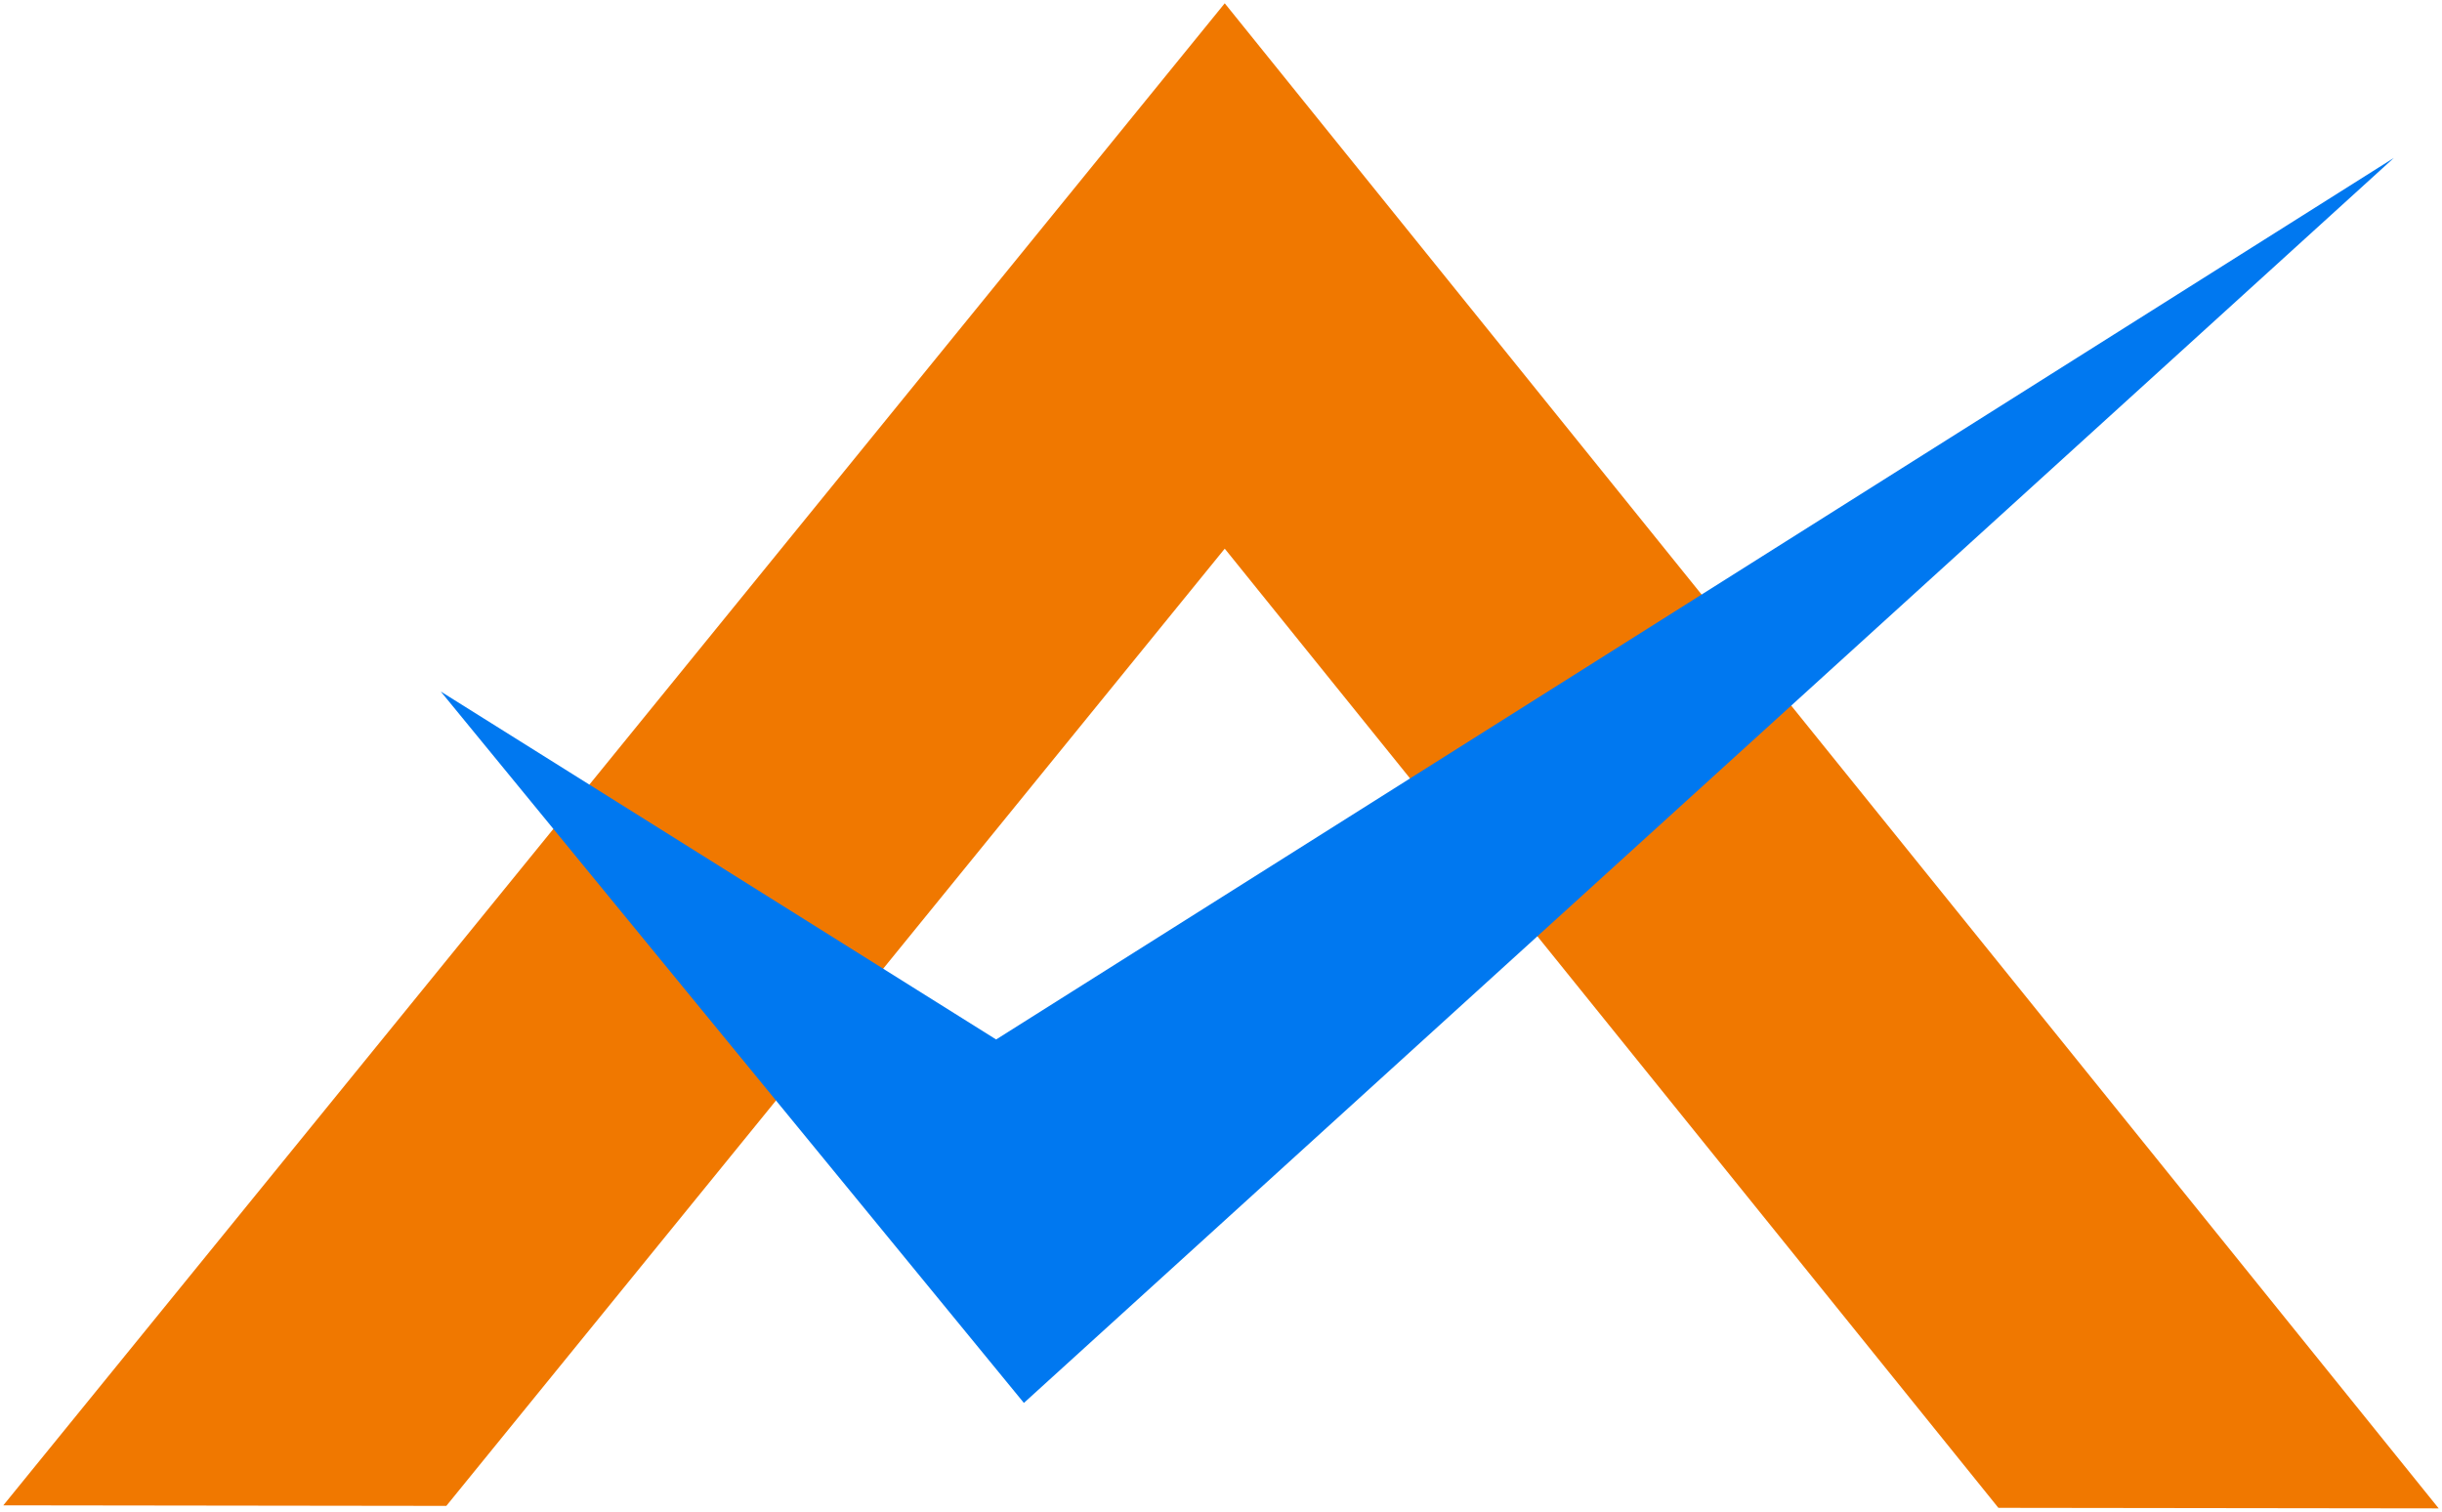
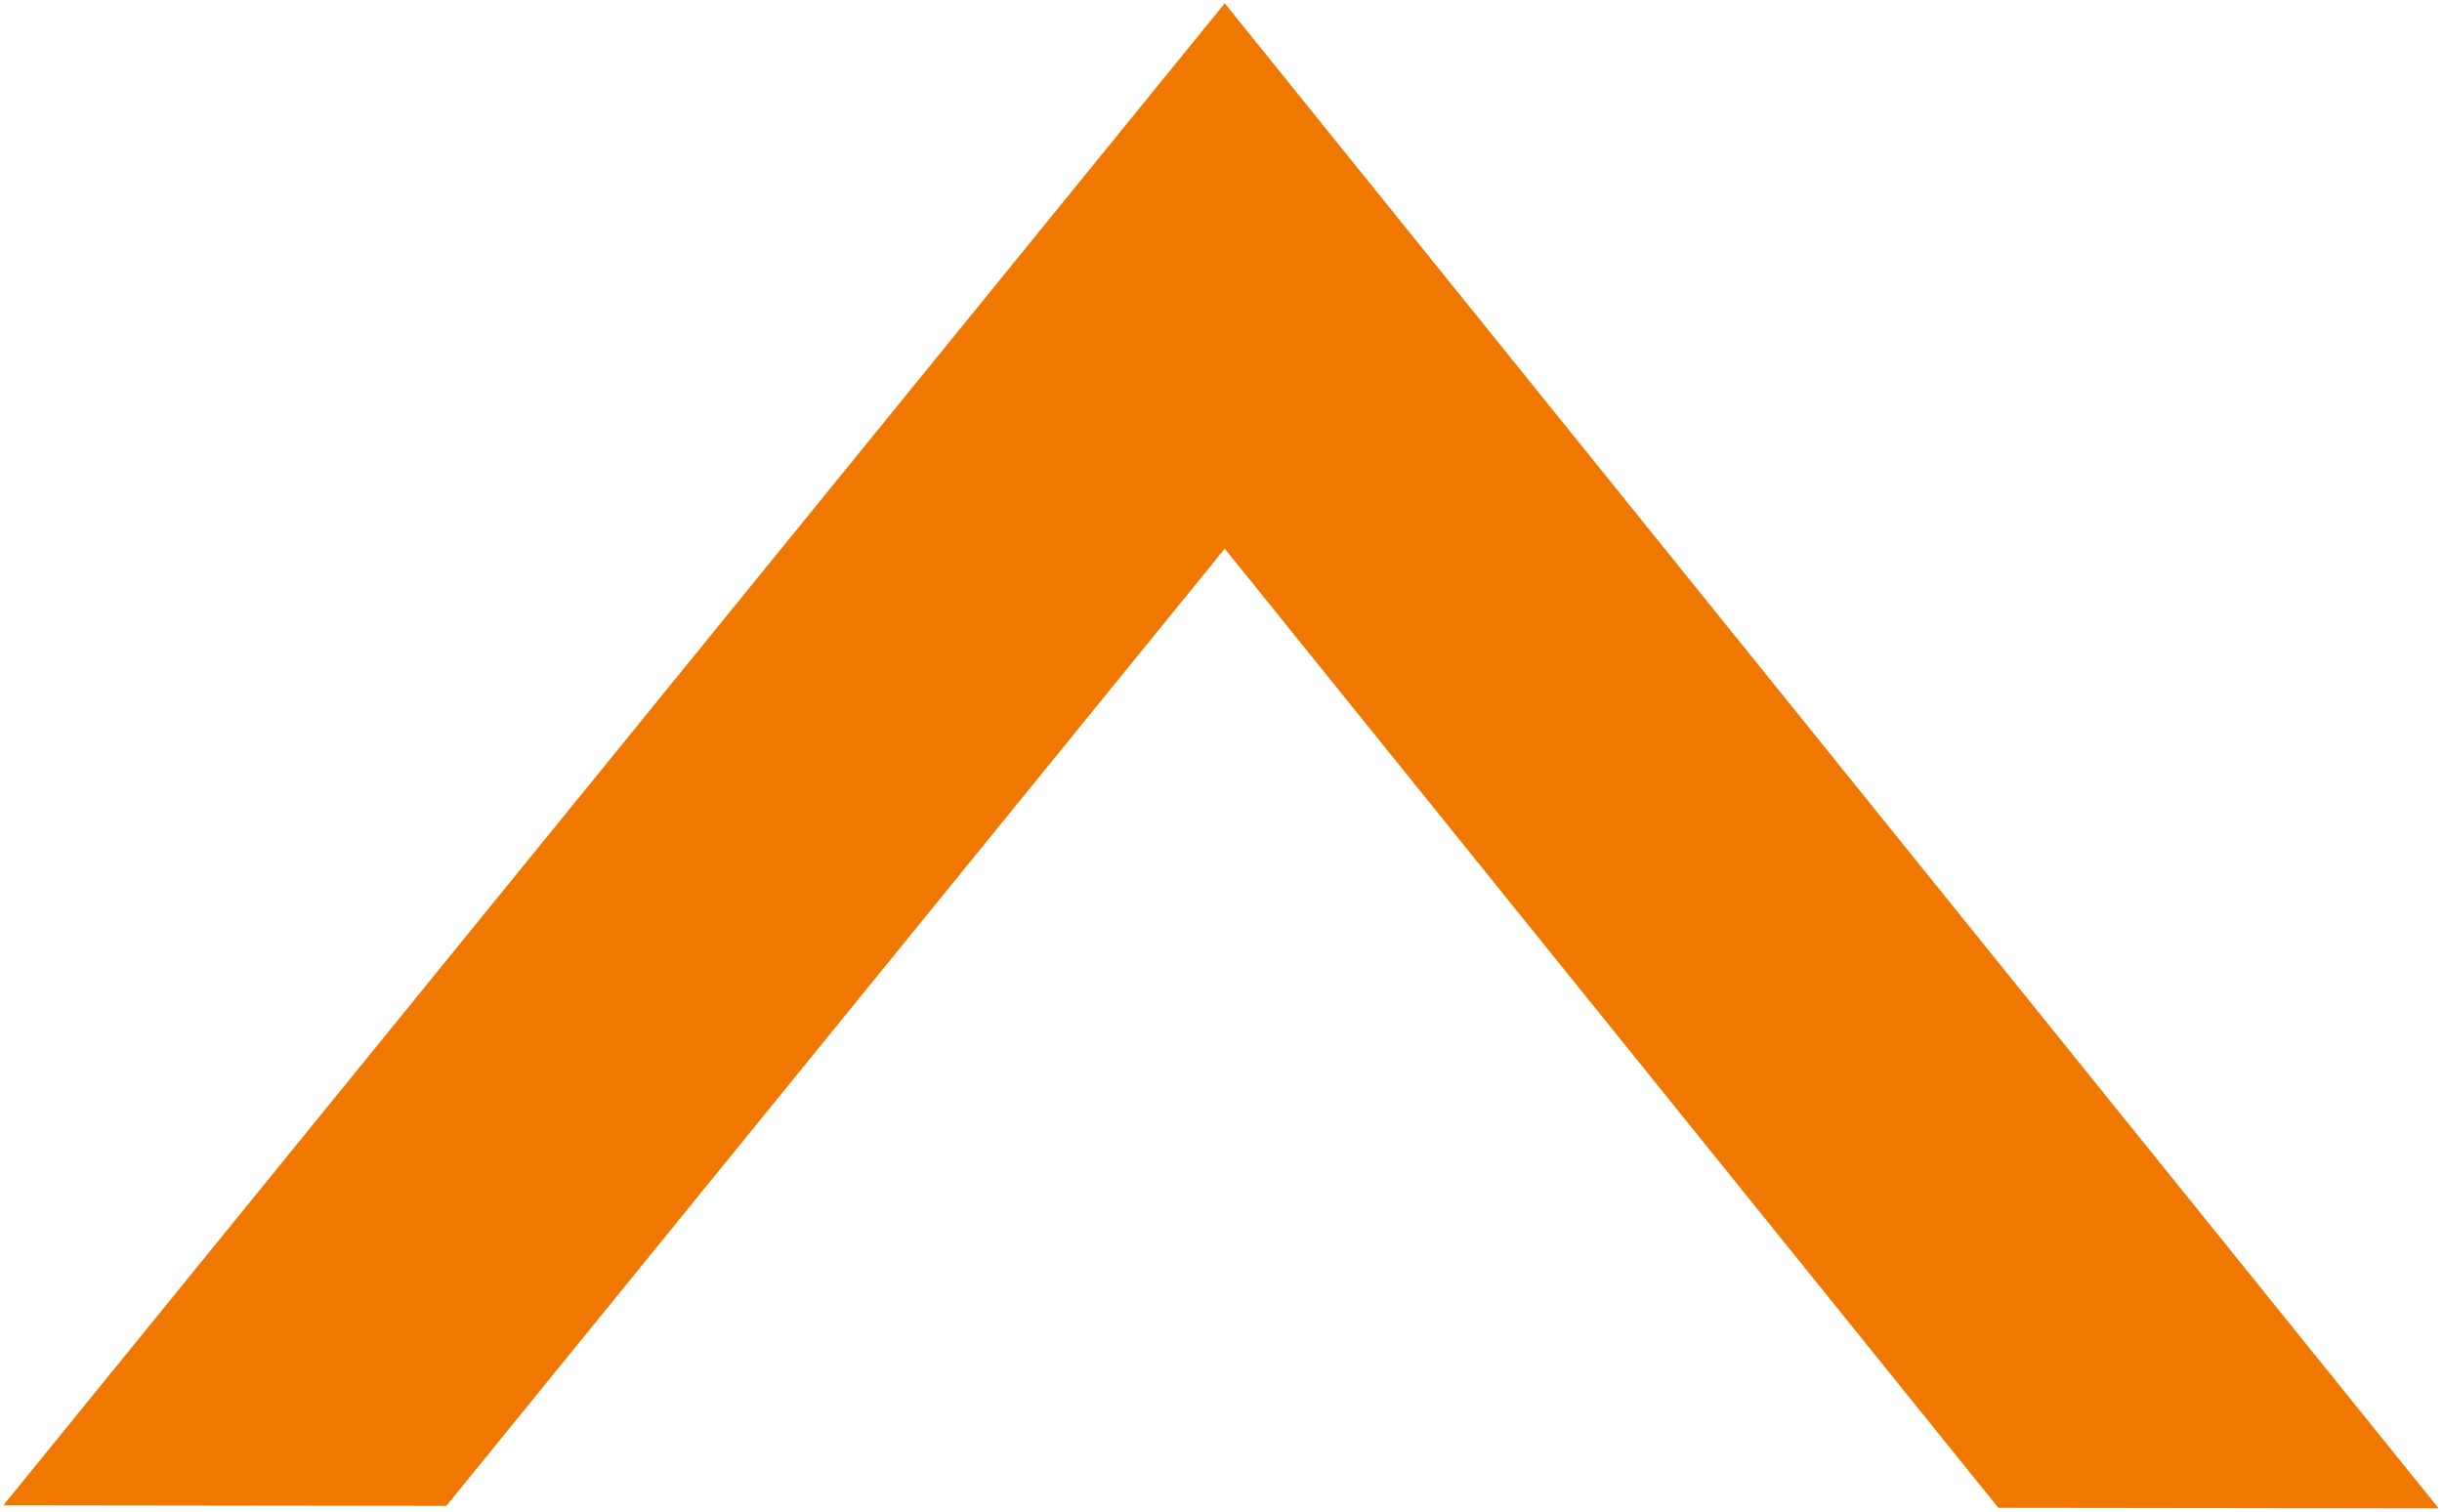
<svg xmlns="http://www.w3.org/2000/svg" xmlns:ns1="http://www.inkscape.org/namespaces/inkscape" xmlns:ns2="http://sodipodi.sourceforge.net/DTD/sodipodi-0.dtd" width="74.122mm" height="45.887mm" viewBox="0 0 262.637 162.593" id="svg2" version="1.1" ns1:version="0.91 r13725" ns2:docname="Logo-AsterionAT.svg">
  <defs id="defs4" />
  <ns2:namedview id="base" pagecolor="#ffffff" bordercolor="#666666" borderopacity="1.0" ns1:pageopacity="0.0" ns1:pageshadow="2" ns1:zoom="3.1735709" ns1:cx="131.31861" ns1:cy="80.666231" ns1:document-units="mm" ns1:current-layer="layer1" showgrid="false" ns1:window-width="1280" ns1:window-height="776" ns1:window-x="0" ns1:window-y="2" ns1:window-maximized="1" showguides="false" fit-margin-top="0.1" fit-margin-left="0.1" fit-margin-bottom="0.1" fit-margin-right="0.1" />
  <g ns1:label="Capa 1" ns1:groupmode="layer" id="layer1" transform="translate(-34.516,-798.778)" style="display:inline">
    <g id="g4138">
      <path ns1:connector-curvature="0" id="path4141-0-2-0-1-8-6-9-0-5" d="m 166.237,799.133 -131.366,161.554 47.647,0.06 83.719,-102.956 83.207,103.166 47.355,0.06 -130.563,-161.884 z" style="display:inline;opacity:1;fill:#f07800;fill-opacity:1;stroke:none;stroke-width:1.417;stroke-miterlimit:4;stroke-dasharray:none;stroke-opacity:1" />
-       <path ns2:nodetypes="ccccc" ns1:connector-curvature="0" id="path4136-2-1-1-8-2-2-7-6-1" d="M 144.636,949.672 81.918,873.154 141.65,910.581 291.975,815.765 Z" style="display:inline;opacity:1;fill:#0078f0;fill-opacity:1;stroke:none;stroke-width:1.35;stroke-miterlimit:4;stroke-dasharray:none;stroke-opacity:1" />
    </g>
  </g>
</svg>